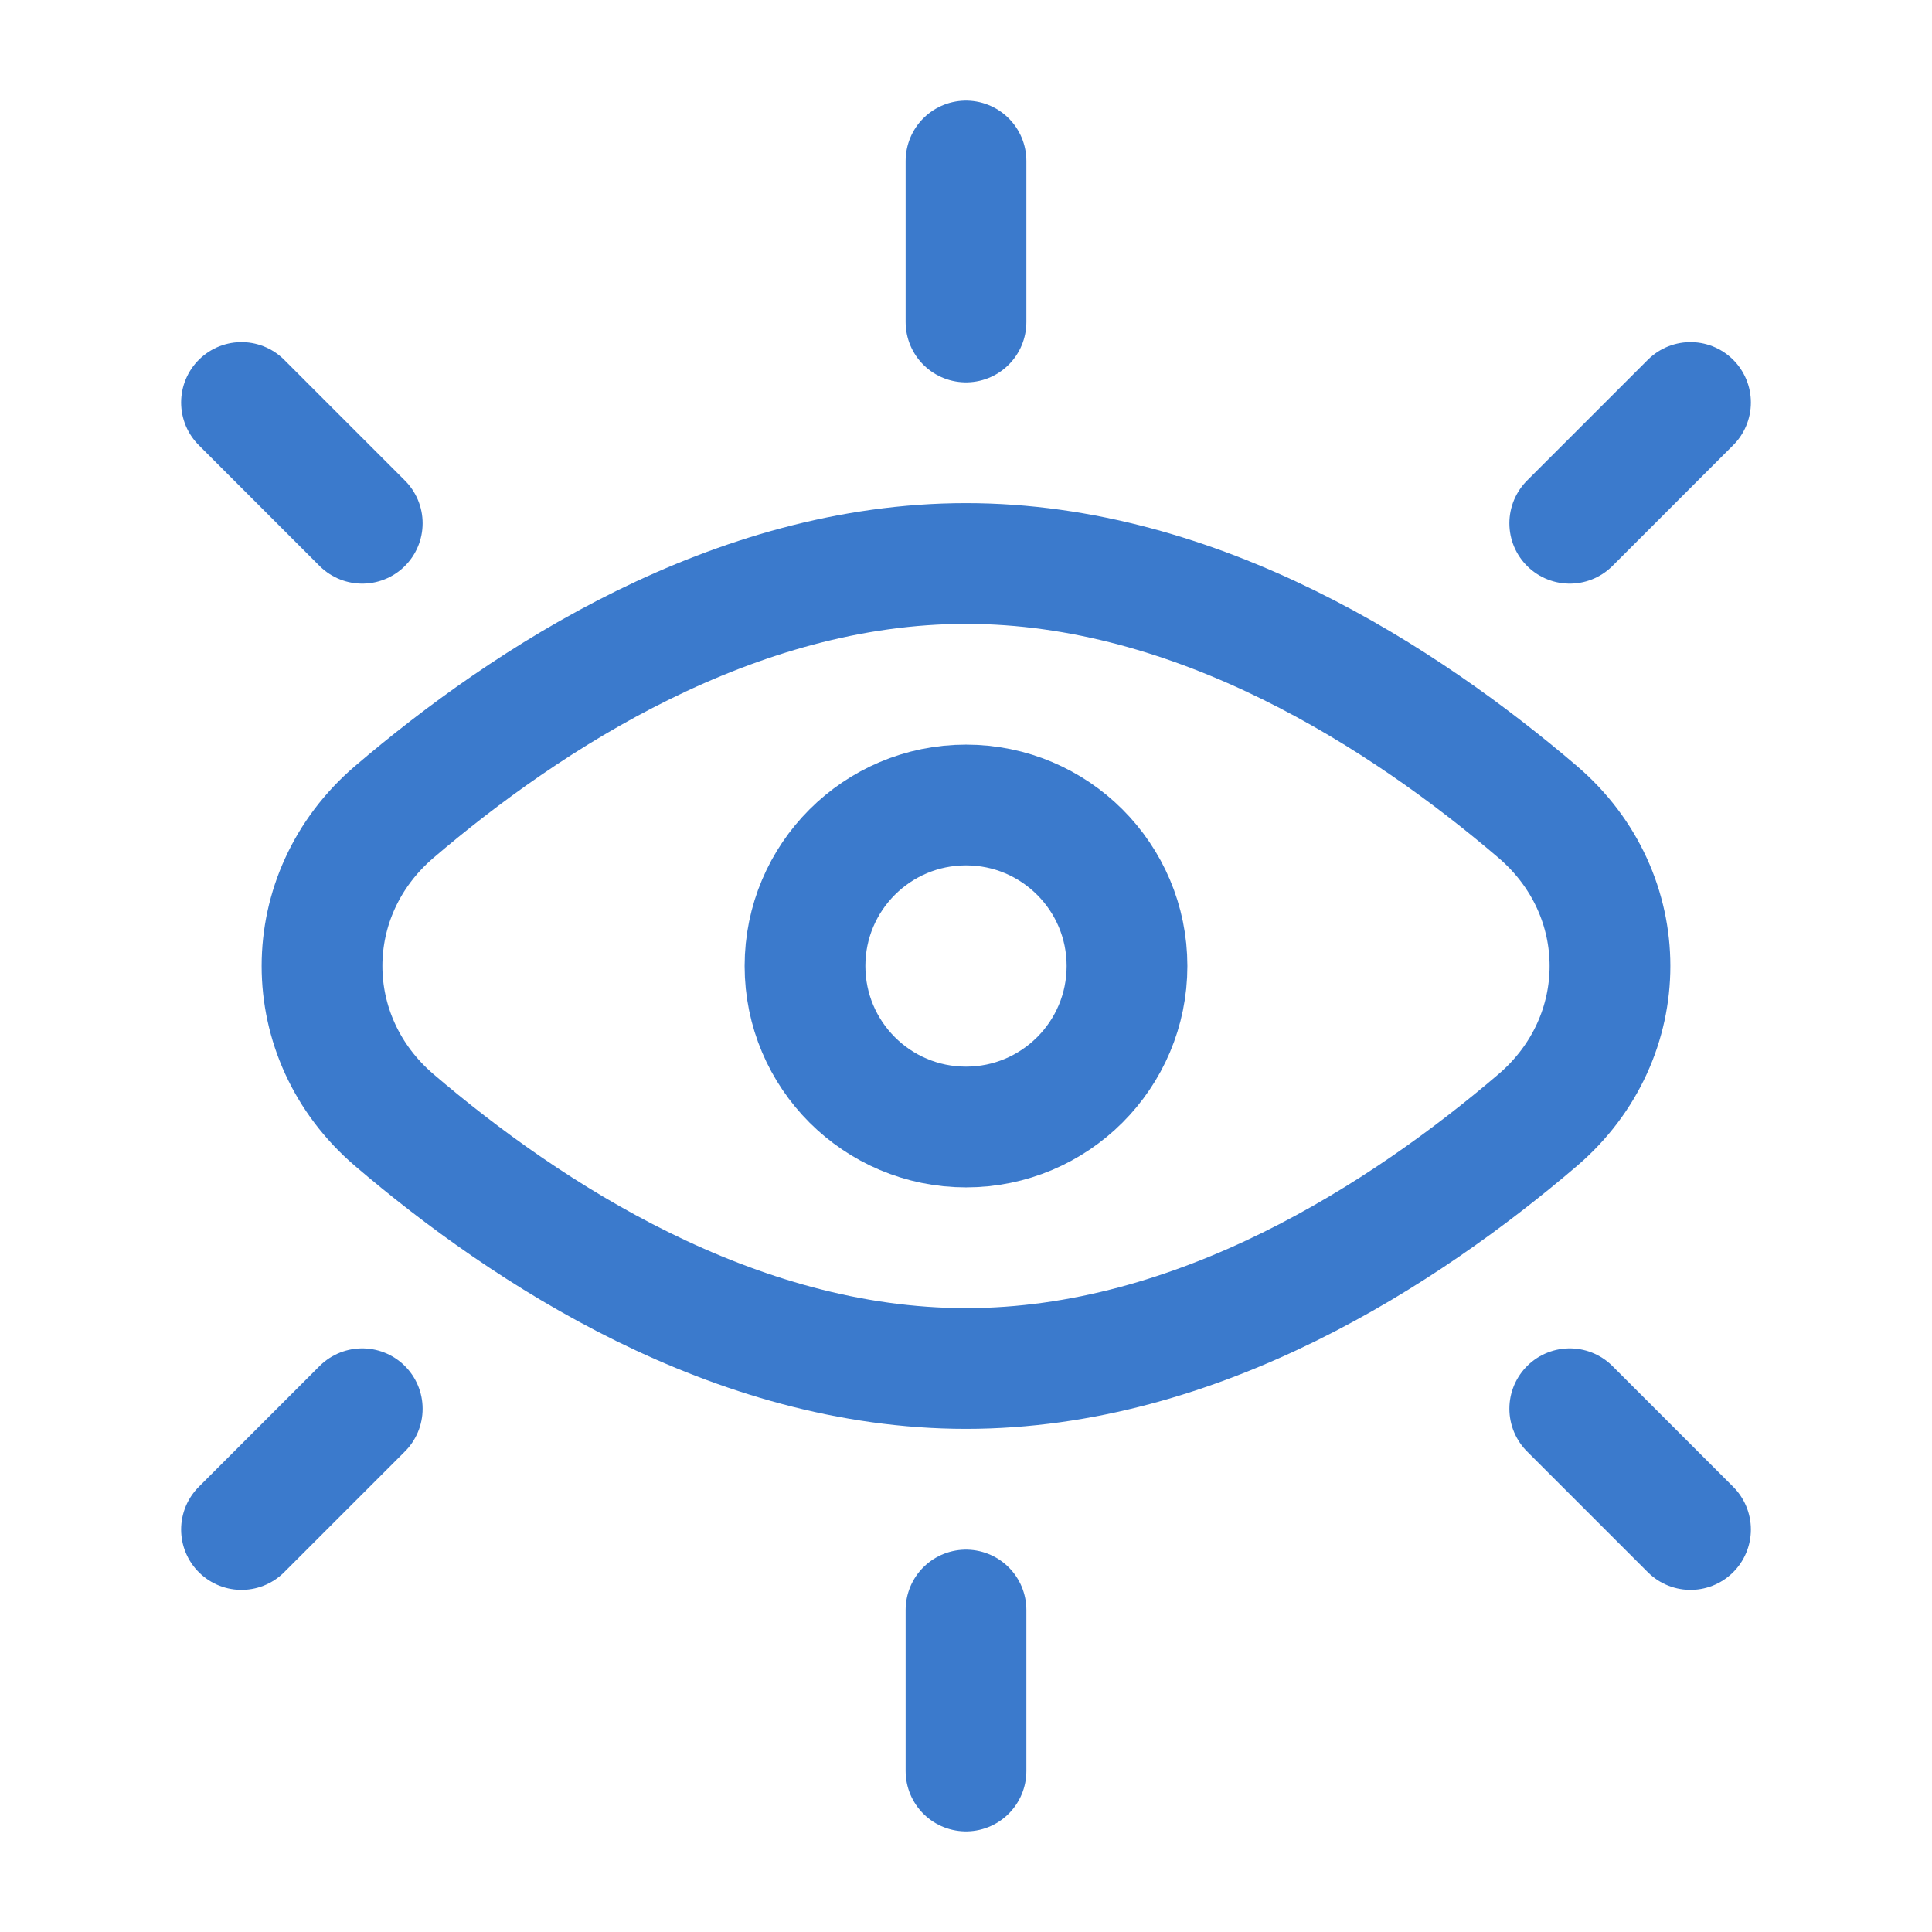
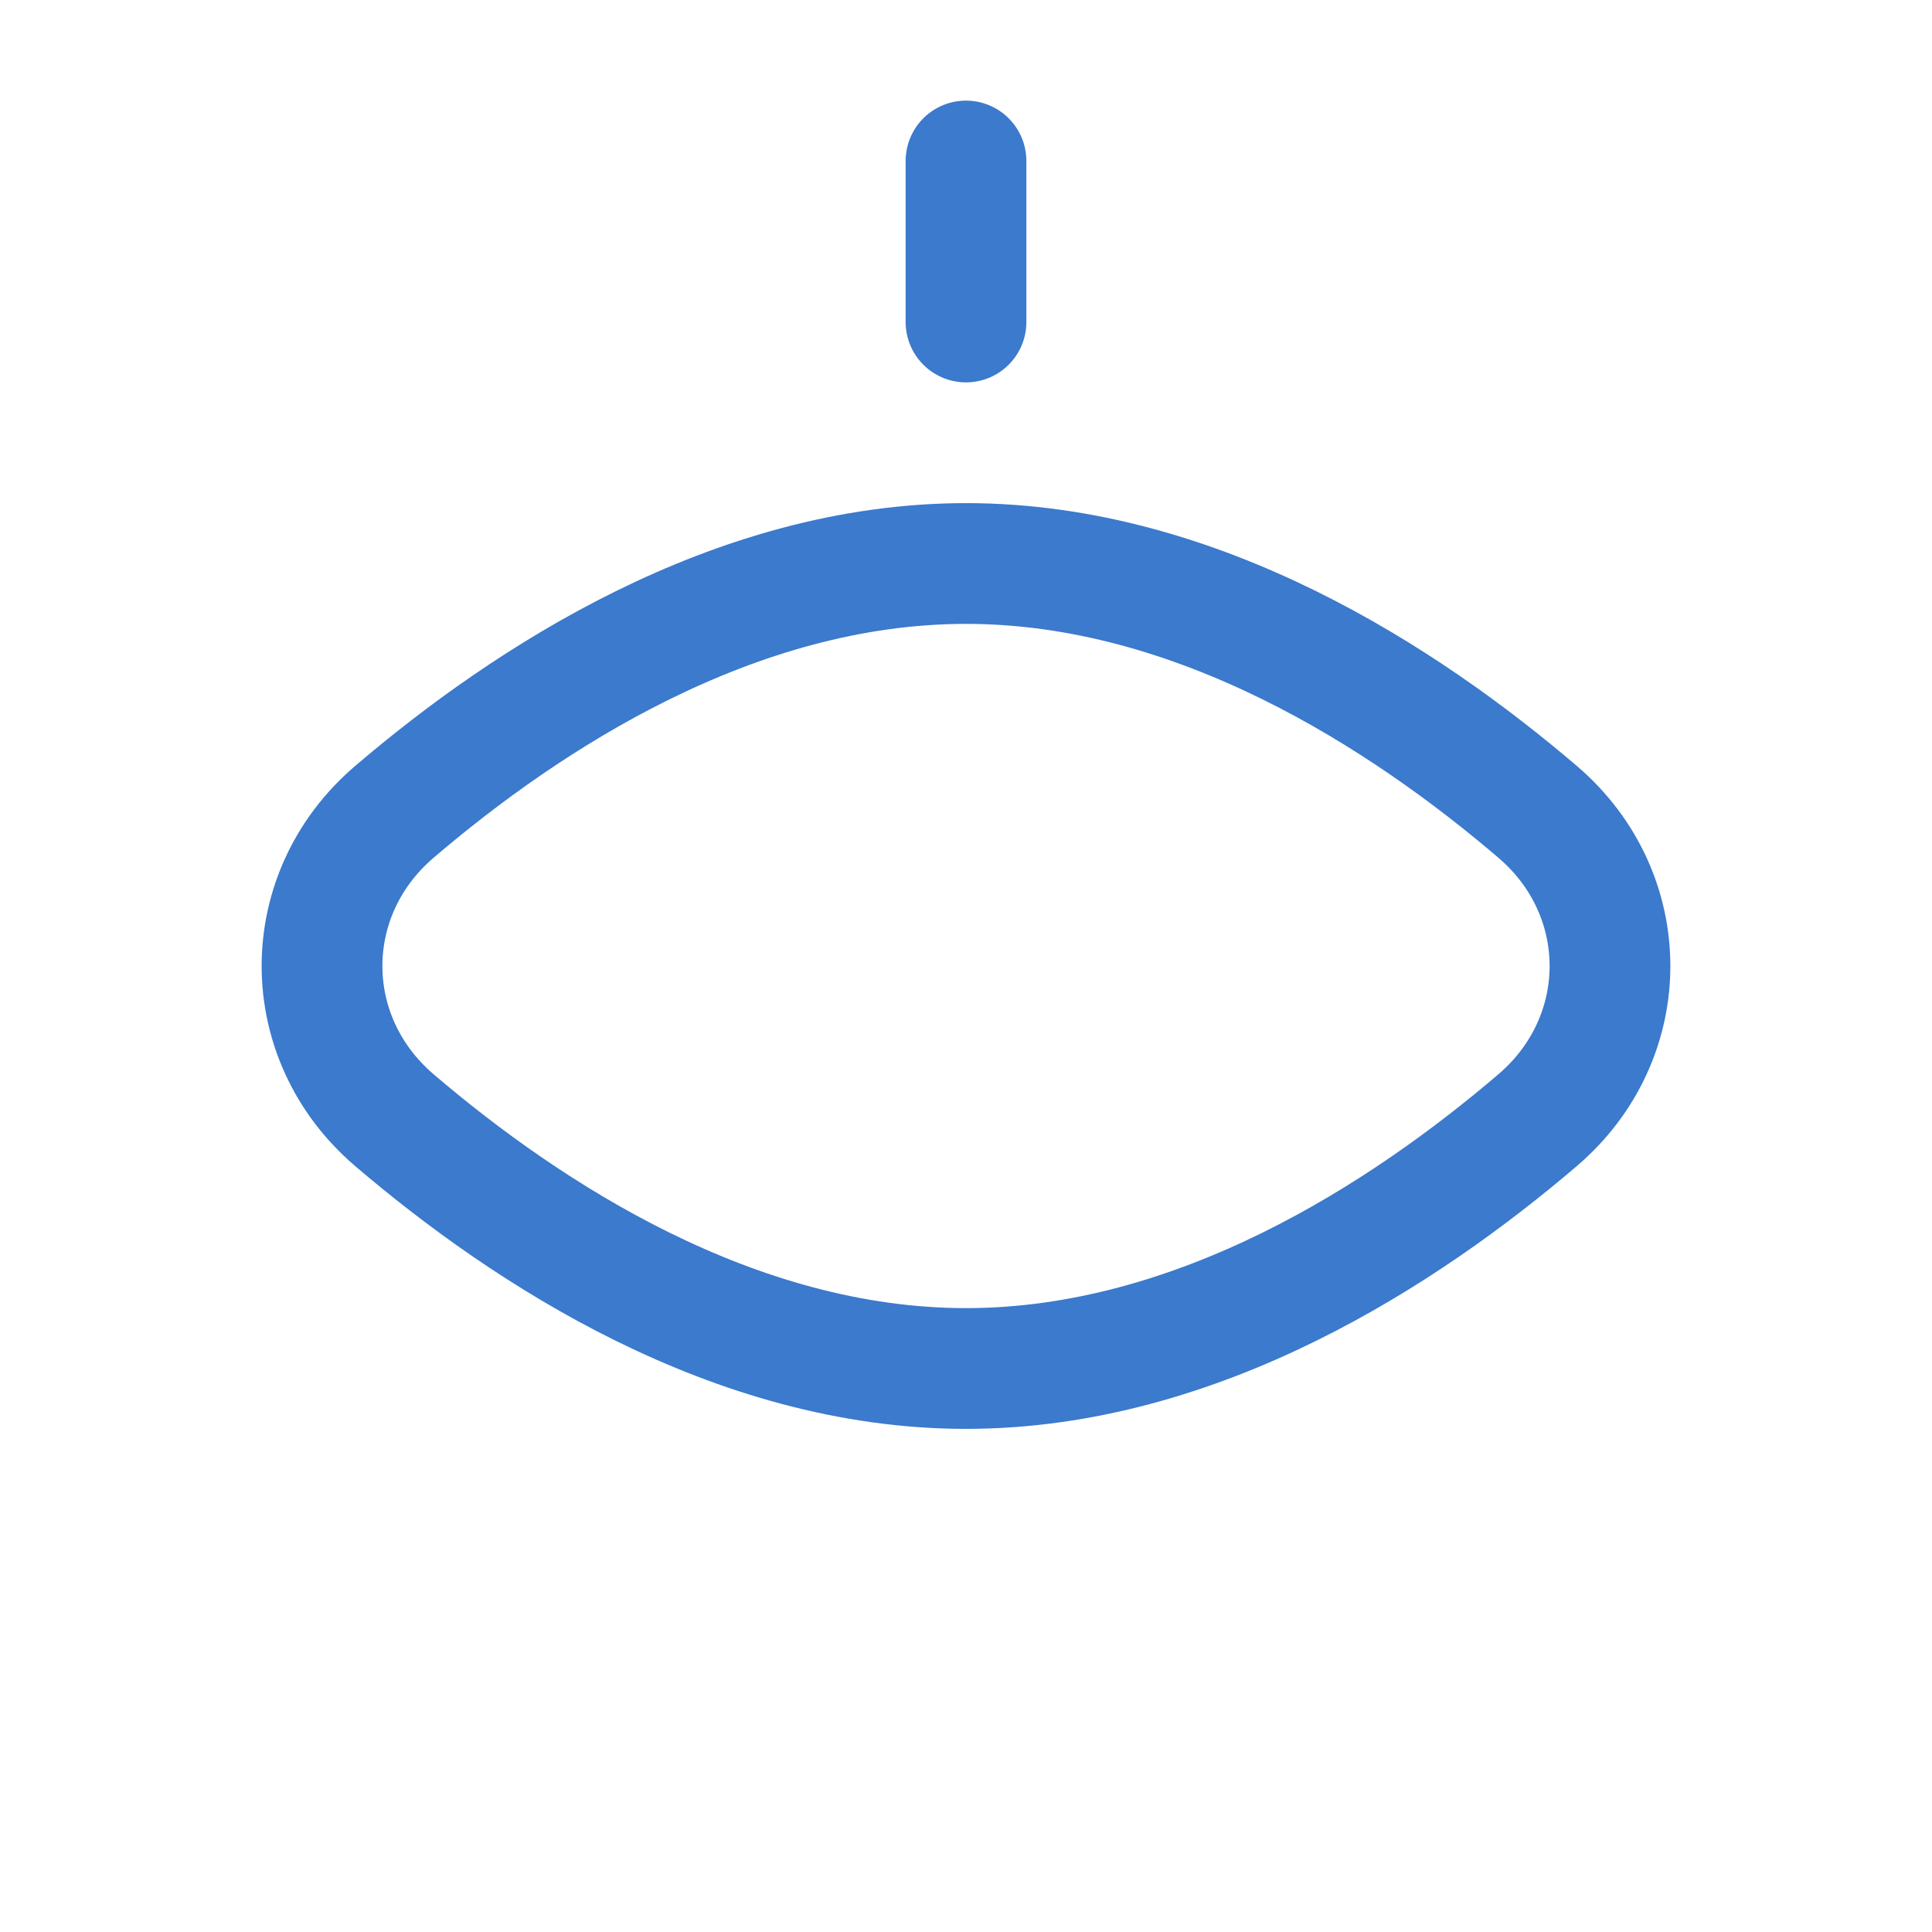
<svg xmlns="http://www.w3.org/2000/svg" width="24" height="24" viewBox="0 0 24 24" fill="none">
  <g id="huge-icon/health/outline/eye">
    <path id="Ellipse 84" d="M19.102 10.086C20.299 11.11 20.299 12.89 19.102 13.914C17.451 15.325 14.883 17 12 17C9.117 17 6.549 15.325 4.898 13.914C3.701 12.89 3.701 11.11 4.898 10.086C6.549 8.675 9.117 7 12 7C14.883 7 17.451 8.675 19.102 10.086Z" stroke="#3B7ACC" stroke-width="1.5" />
-     <circle id="Ellipse 85" cx="12" cy="12" r="2" stroke="#3B7ACC" stroke-width="1.5" />
    <path id="Vector 341" d="M12 2V4" stroke="#3B7ACC" stroke-width="1.5" stroke-linecap="round" />
-     <path id="Vector 3088" d="M12 20V22" stroke="#3B7ACC" stroke-width="1.5" stroke-linecap="round" />
-     <path id="Vector 342" d="M21 5L19.5 6.5M3 5L4.5 6.5" stroke="#3B7ACC" stroke-width="1.5" stroke-linecap="round" />
-     <path id="Vector 3089" d="M21 19L19.5 17.5M3 19L4.5 17.5" stroke="#3B7ACC" stroke-width="1.5" stroke-linecap="round" />
  </g>
</svg>